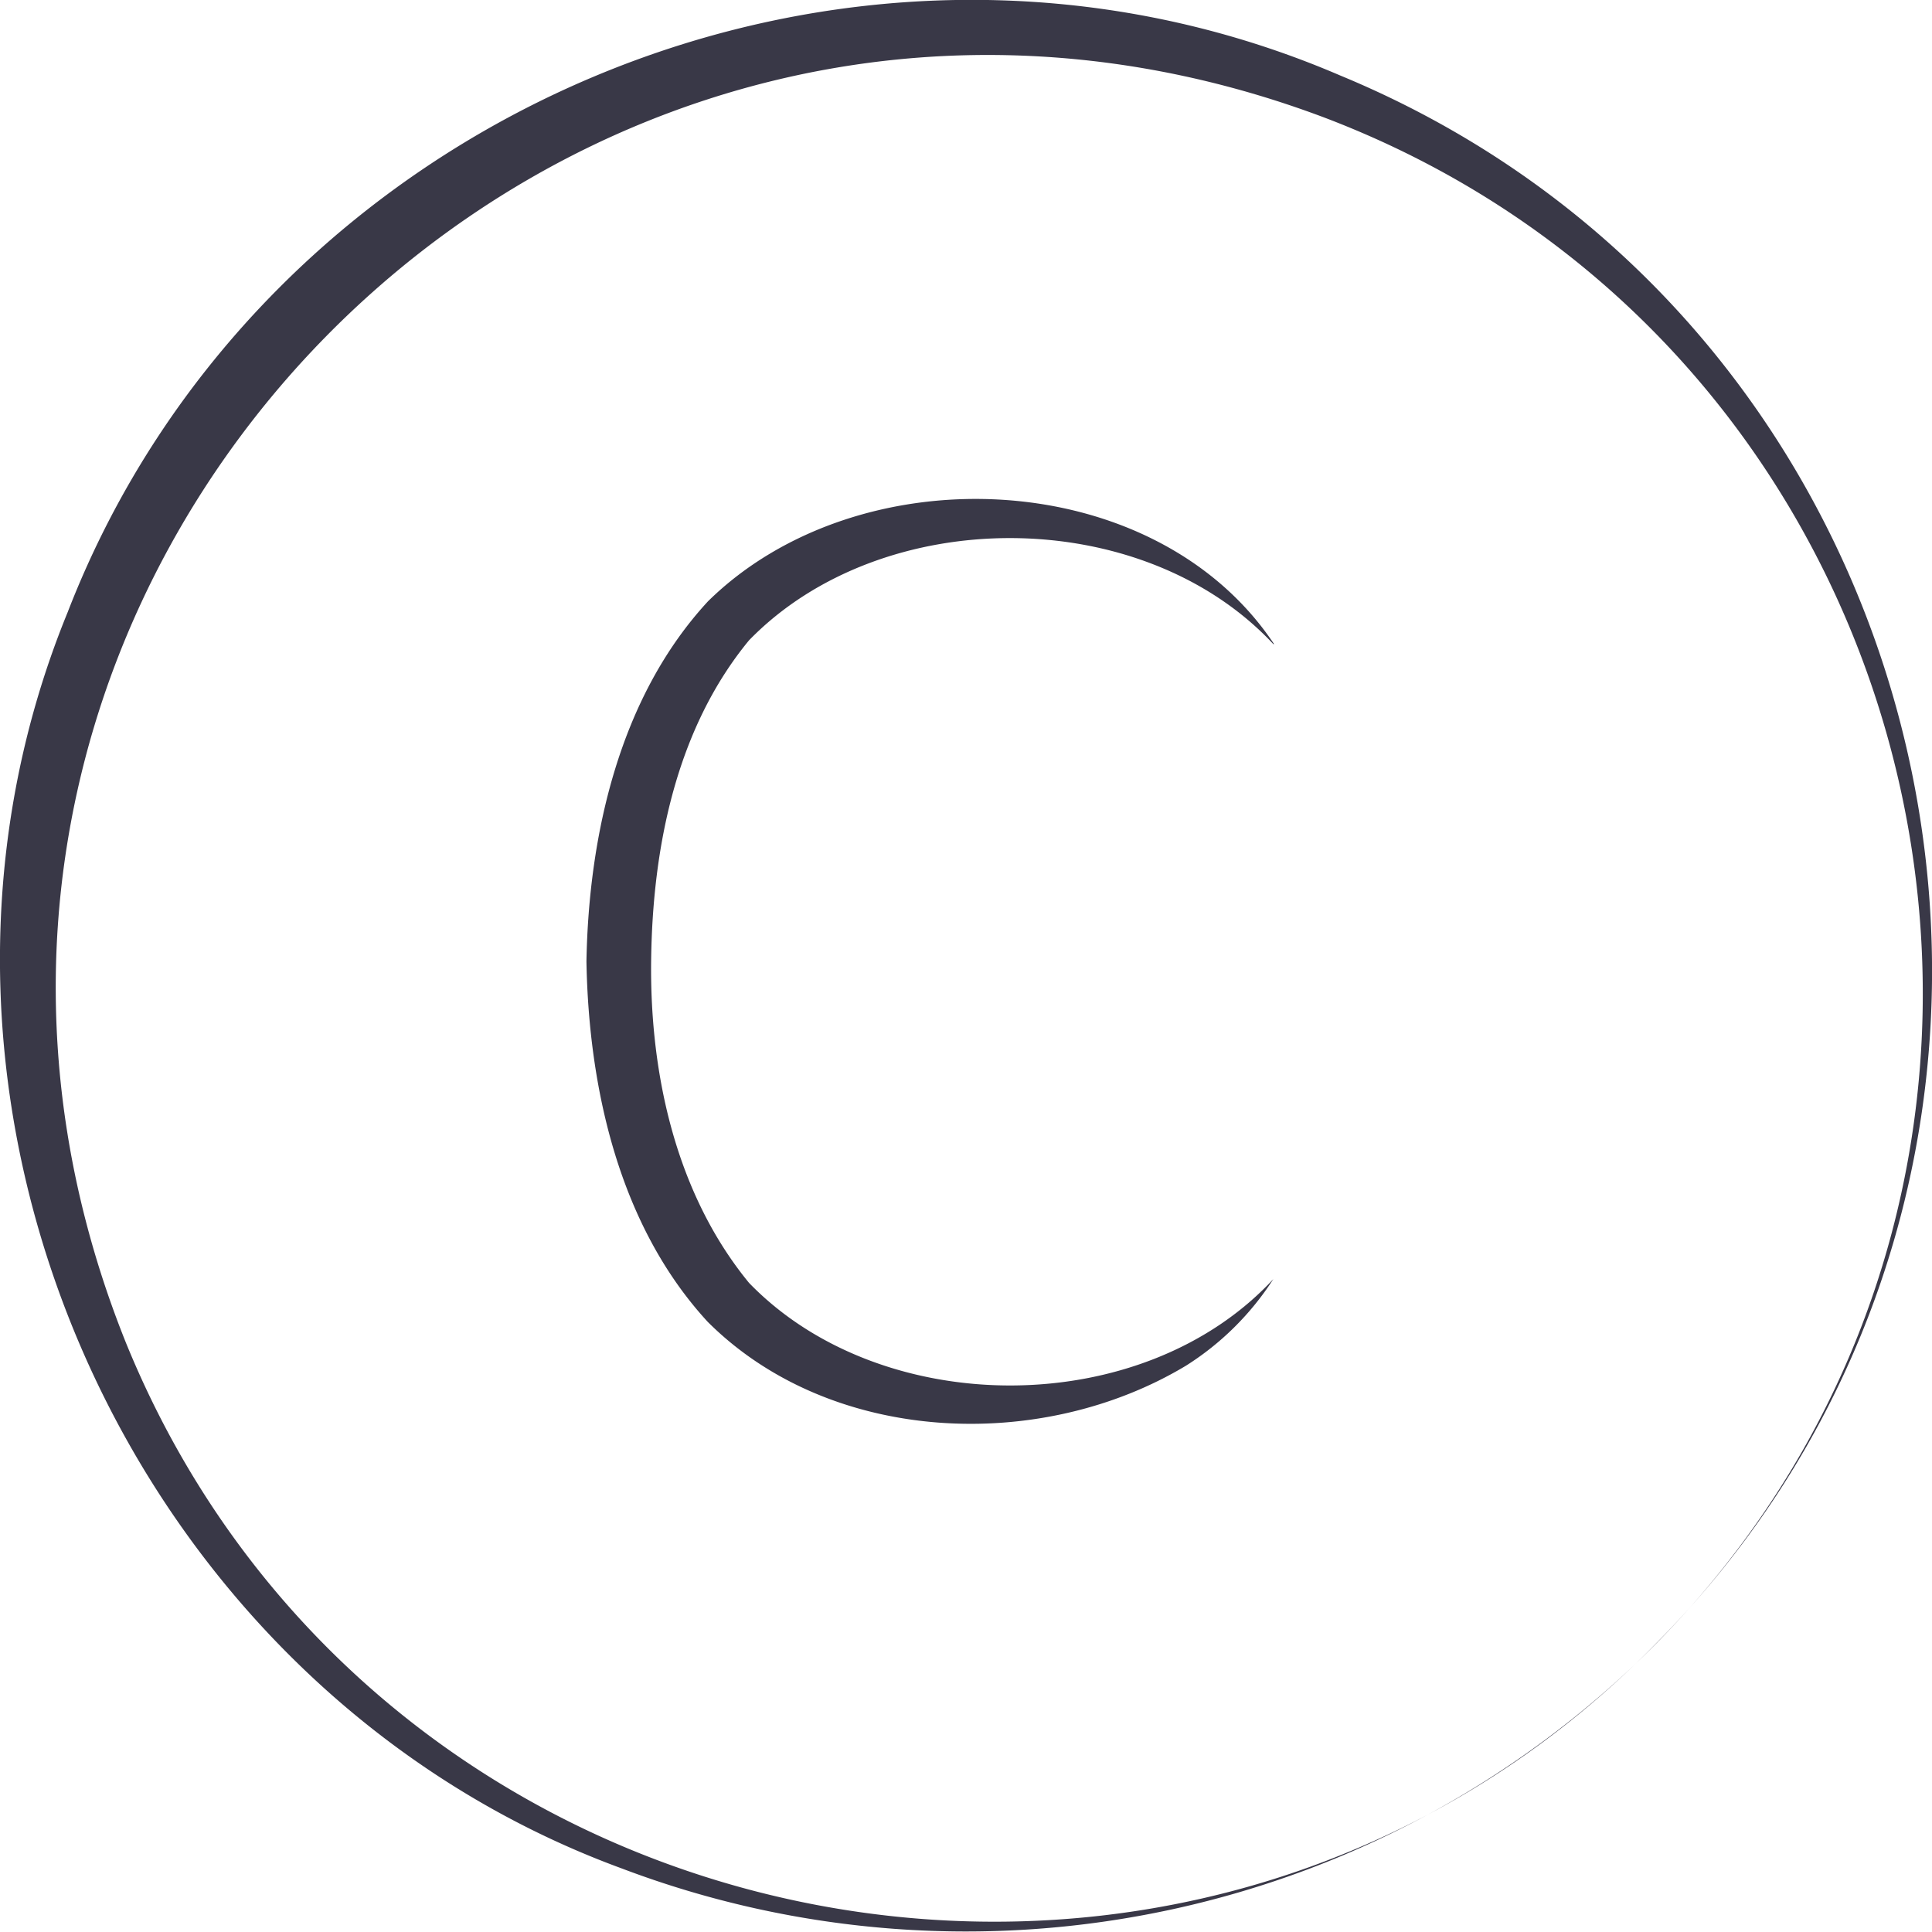
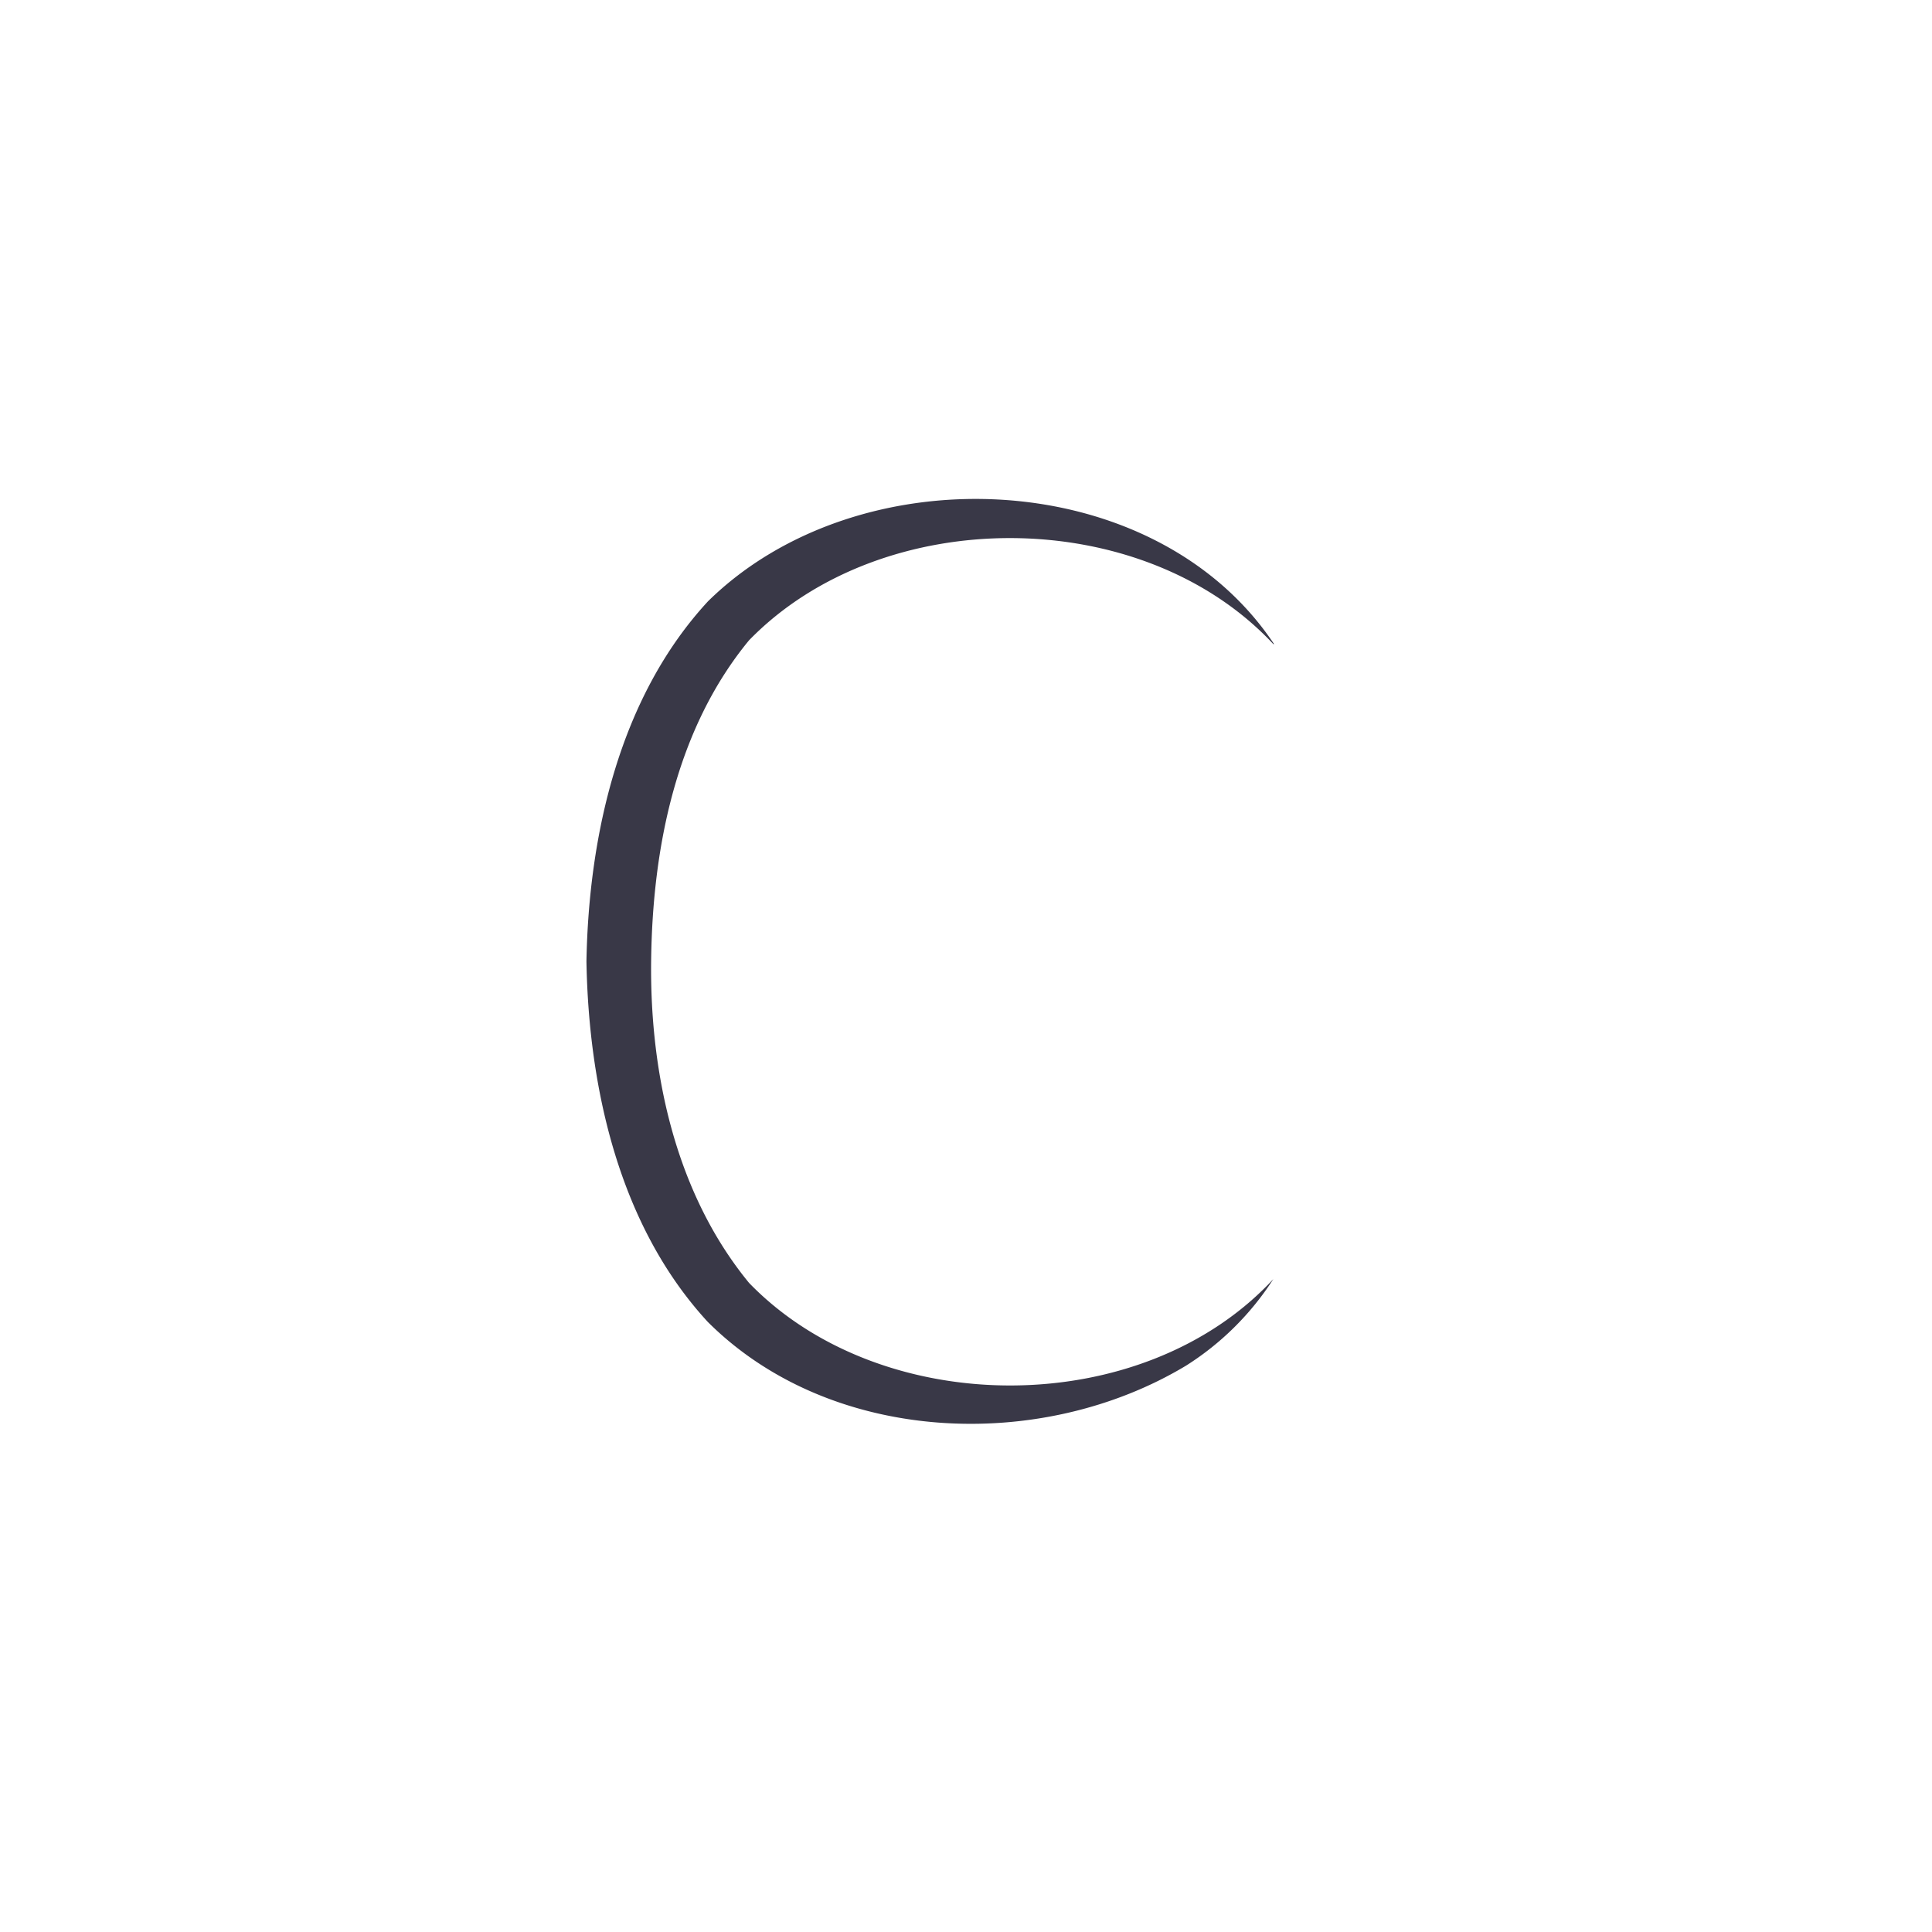
<svg xmlns="http://www.w3.org/2000/svg" viewBox="0 0 76.76 76.77">
  <defs>
    <style>.cls-1{fill:#393847;}</style>
  </defs>
  <g id="Layer_2" data-name="Layer 2">
    <g id="Layer_1-2" data-name="Layer 1">
-       <path class="cls-1" d="M65.87,65.23c18.62-19,11.51-51.17-13.28-60.57C22.23-6.74-7.08,23.25,5,53.34c10,24.57,42.3,30.94,60.86,11.89Zm0,0a38.59,38.59,0,0,1-41.18,9c-19.6-7.2-29.95-30.5-22-49.91C10.36,4.51,33.7-5.41,53.25,3c24.91,10.3,31.5,43.08,12.62,62.22Z" />
      <path class="cls-1" d="M50.59,25.59C45.37,20,35.05,20,29.76,25.44c-2.9,3.52-3.84,8.25-3.89,12.76s1,9.25,3.89,12.77c5.26,5.44,15.61,5.48,20.83-.15a11.28,11.28,0,0,1-3.47,3.44c-5.77,3.47-14.11,3.14-19-1.74-3.52-3.82-4.73-9.28-4.82-14.32.09-5,1.3-10.49,4.83-14.31,6-5.9,17.74-5.42,22.49,1.7Z" />
    </g>
  </g>
</svg>